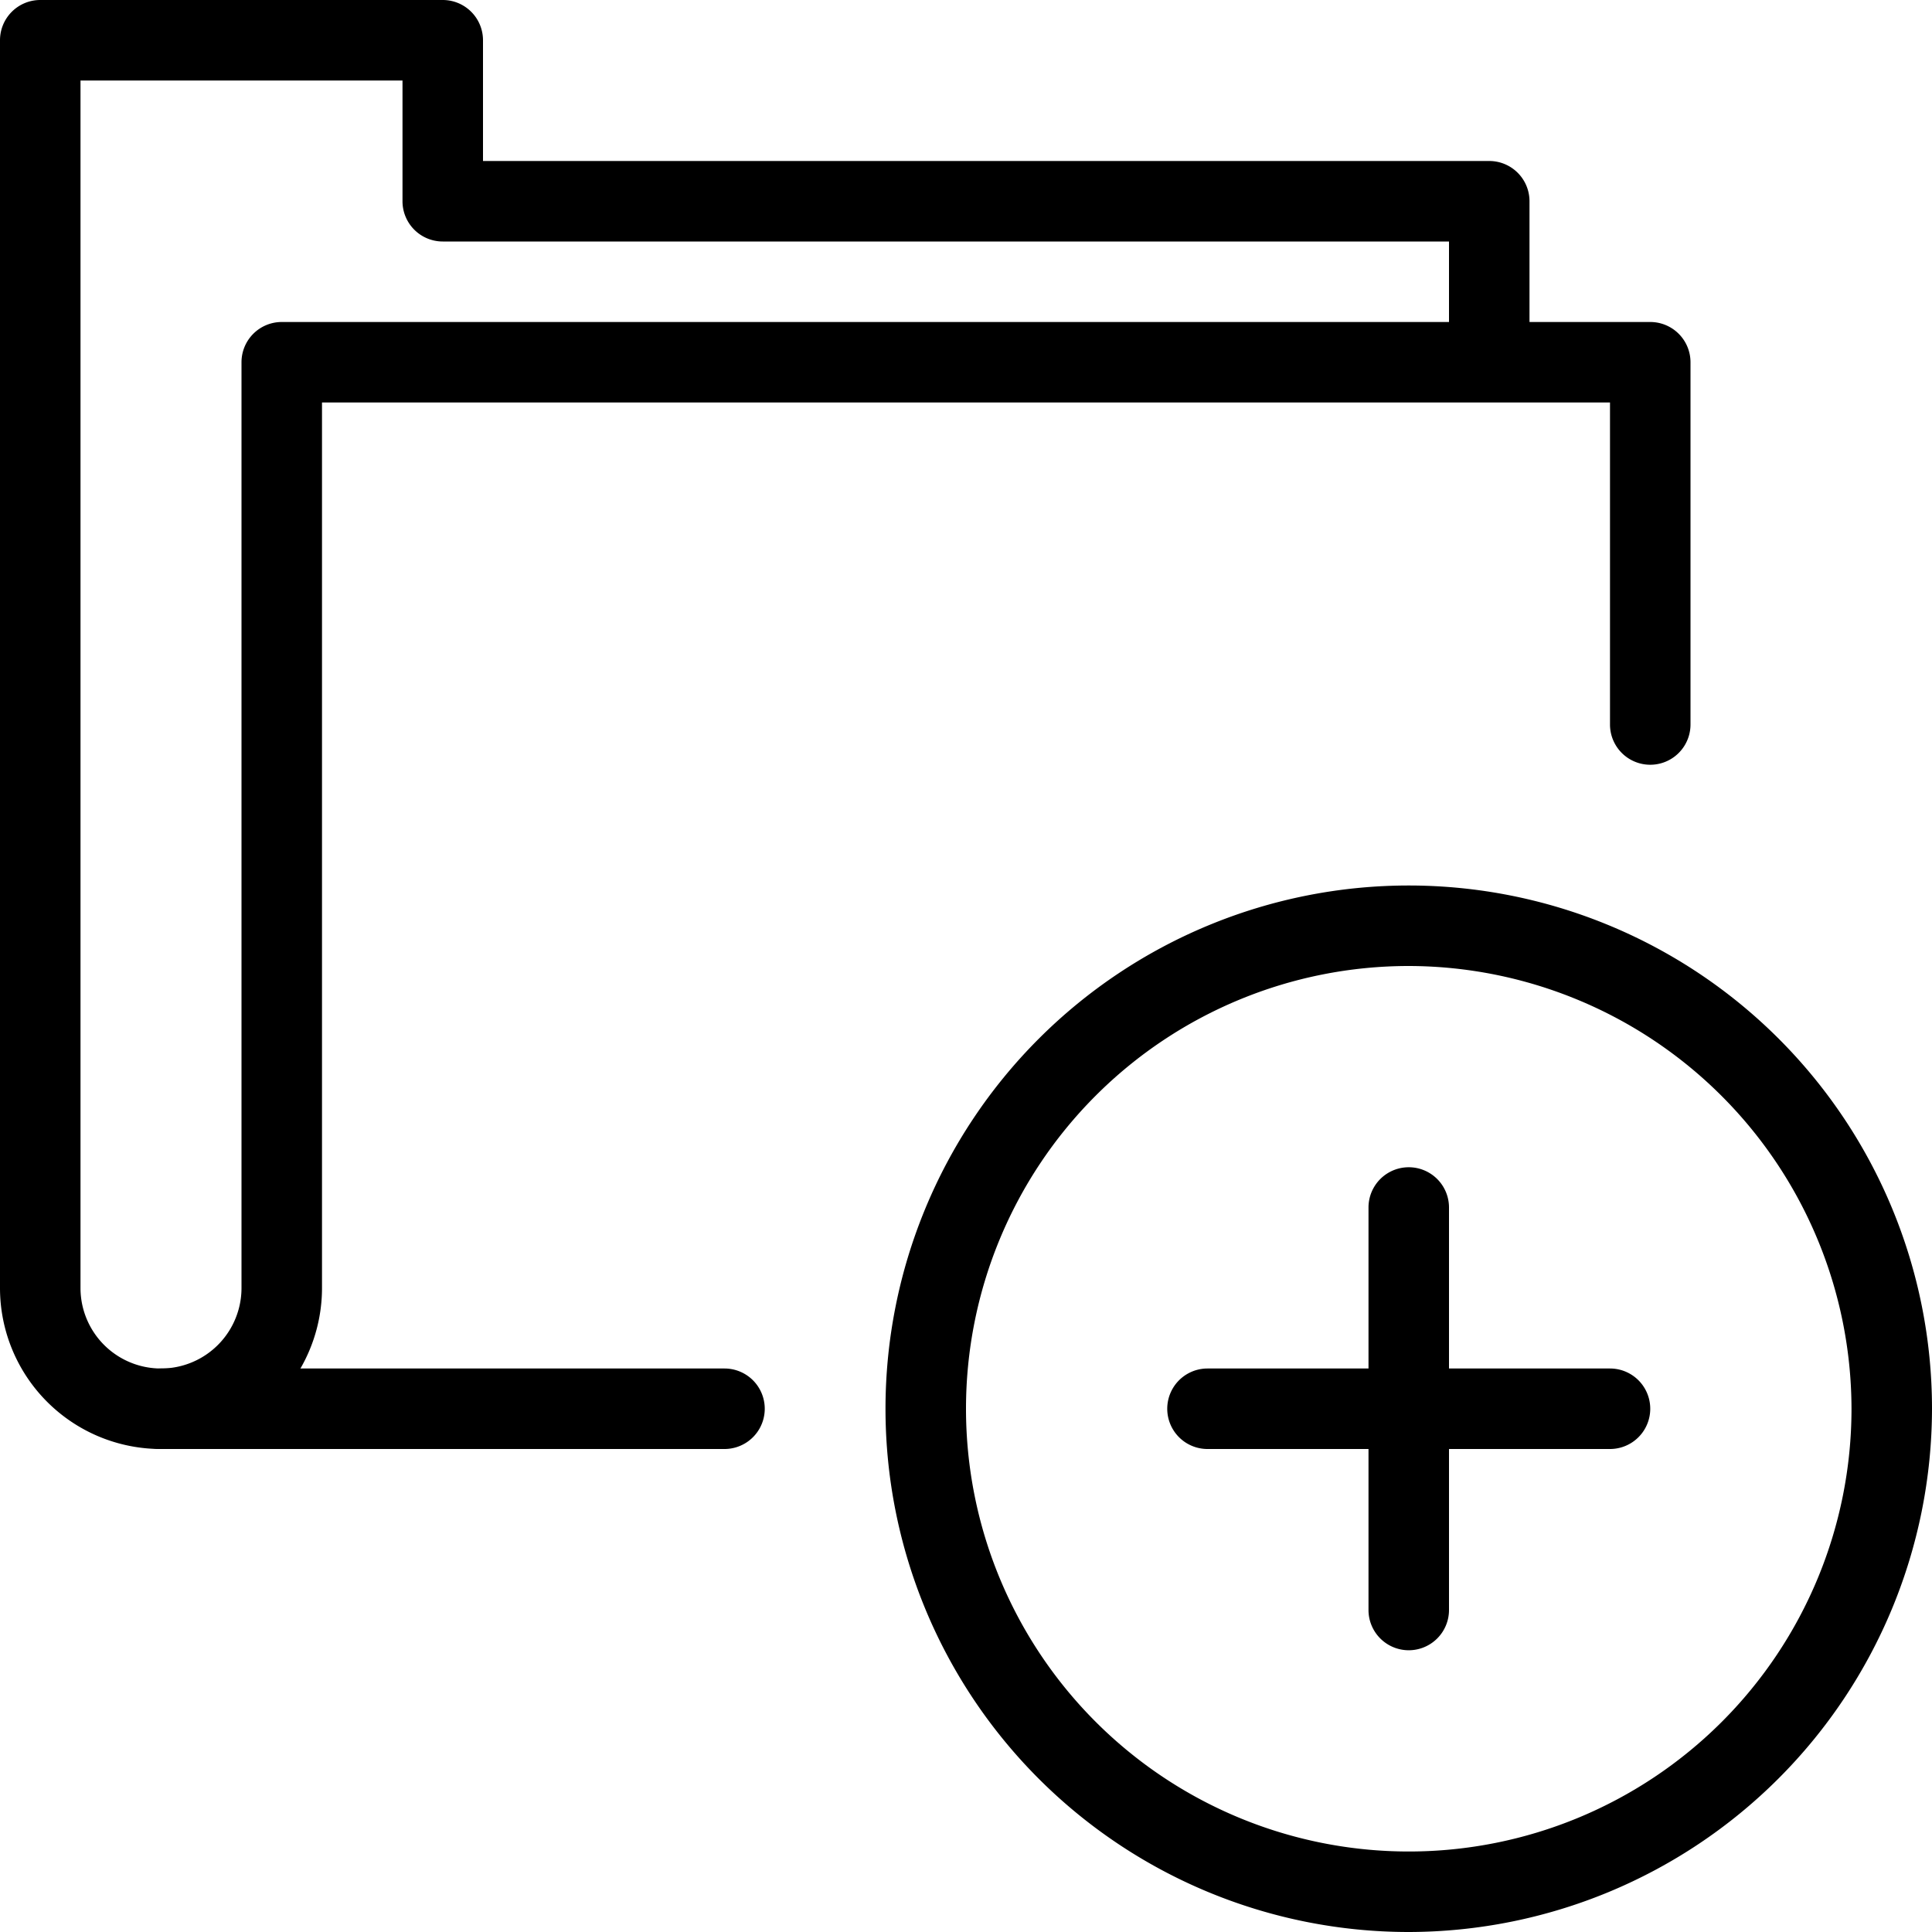
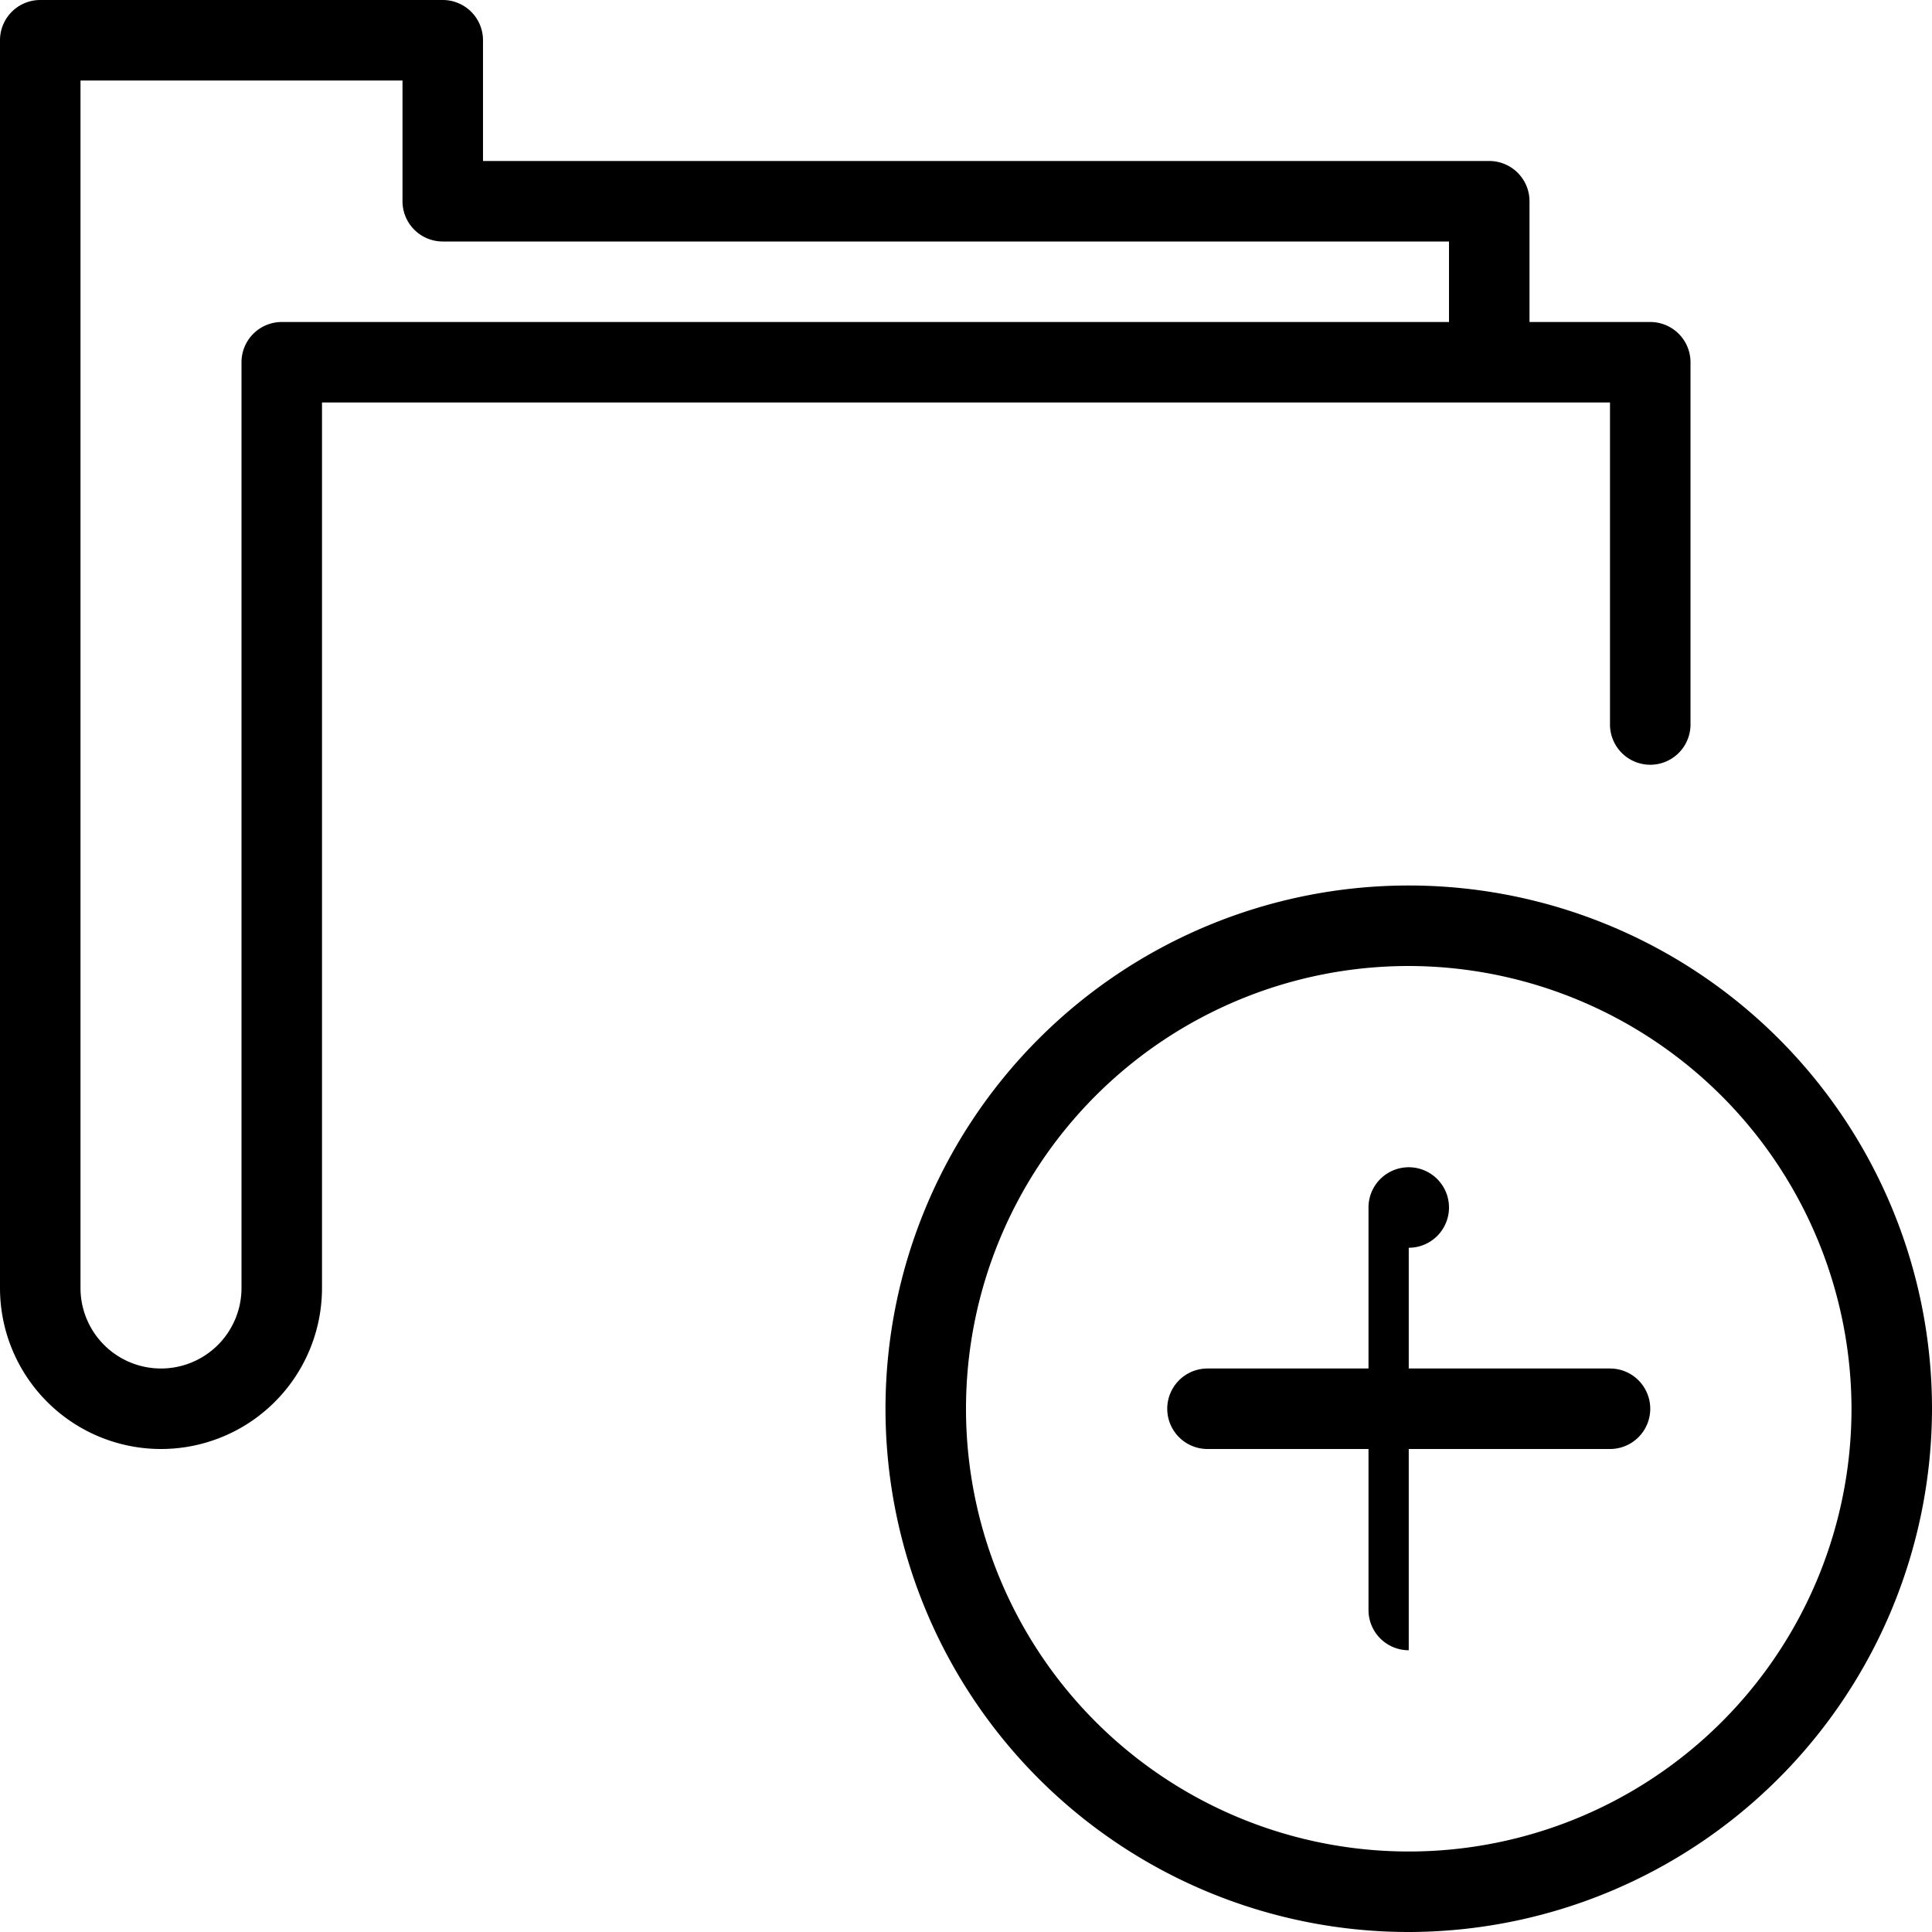
<svg xmlns="http://www.w3.org/2000/svg" width="24" height="24" viewBox="0 0 24 24">
  <title>account-create</title>
  <path d="M17.5 24a6.5 6.5 0 1 1 6.5-6.5 6.51 6.51 0 0 1-6.5 6.5zm0-12a5.5 5.5 0 1 0 5.5 5.5 5.51 5.51 0 0 0-5.5-5.5z" fill="#000" fill-rule="evenodd" />
  <path d="M20 18h-5a.5.5 0 0 1 0-1h5a.5.5 0 0 1 0 1z" fill="#000" fill-rule="evenodd" />
-   <path d="M17.5 20.5a.5.5 0 0 1-.5-.5v-5a.5.5 0 0 1 1 0v5a.5.5 0 0 1-.5.5zM2 18a2 2 0 0 1-2-2V.5A.5.5 0 0 1 .5 0h5a.5.5 0 0 1 .5.5V2h12.5a.5.5 0 0 1 .5.5V4h1.5a.5.5 0 0 1 .5.5V9a.5.5 0 0 1-1 0V5H4v11a2 2 0 0 1-2 2zM1 1v15a1 1 0 0 0 2 0V4.5a.5.5 0 0 1 .5-.5H18V3H5.5a.5.5 0 0 1-.5-.5V1z" fill="#000" fill-rule="evenodd" />
-   <path d="M9 18H2a.5.5 0 0 1 0-1h7a.5.5 0 0 1 0 1z" fill="#000" fill-rule="evenodd" />
+   <path d="M17.5 20.5a.5.5 0 0 1-.5-.5v-5a.5.5 0 0 1 1 0a.5.5 0 0 1-.5.5zM2 18a2 2 0 0 1-2-2V.5A.5.5 0 0 1 .5 0h5a.5.5 0 0 1 .5.5V2h12.5a.5.5 0 0 1 .5.5V4h1.5a.5.5 0 0 1 .5.5V9a.5.5 0 0 1-1 0V5H4v11a2 2 0 0 1-2 2zM1 1v15a1 1 0 0 0 2 0V4.5a.5.5 0 0 1 .5-.5H18V3H5.5a.5.5 0 0 1-.5-.5V1z" fill="#000" fill-rule="evenodd" />
</svg>